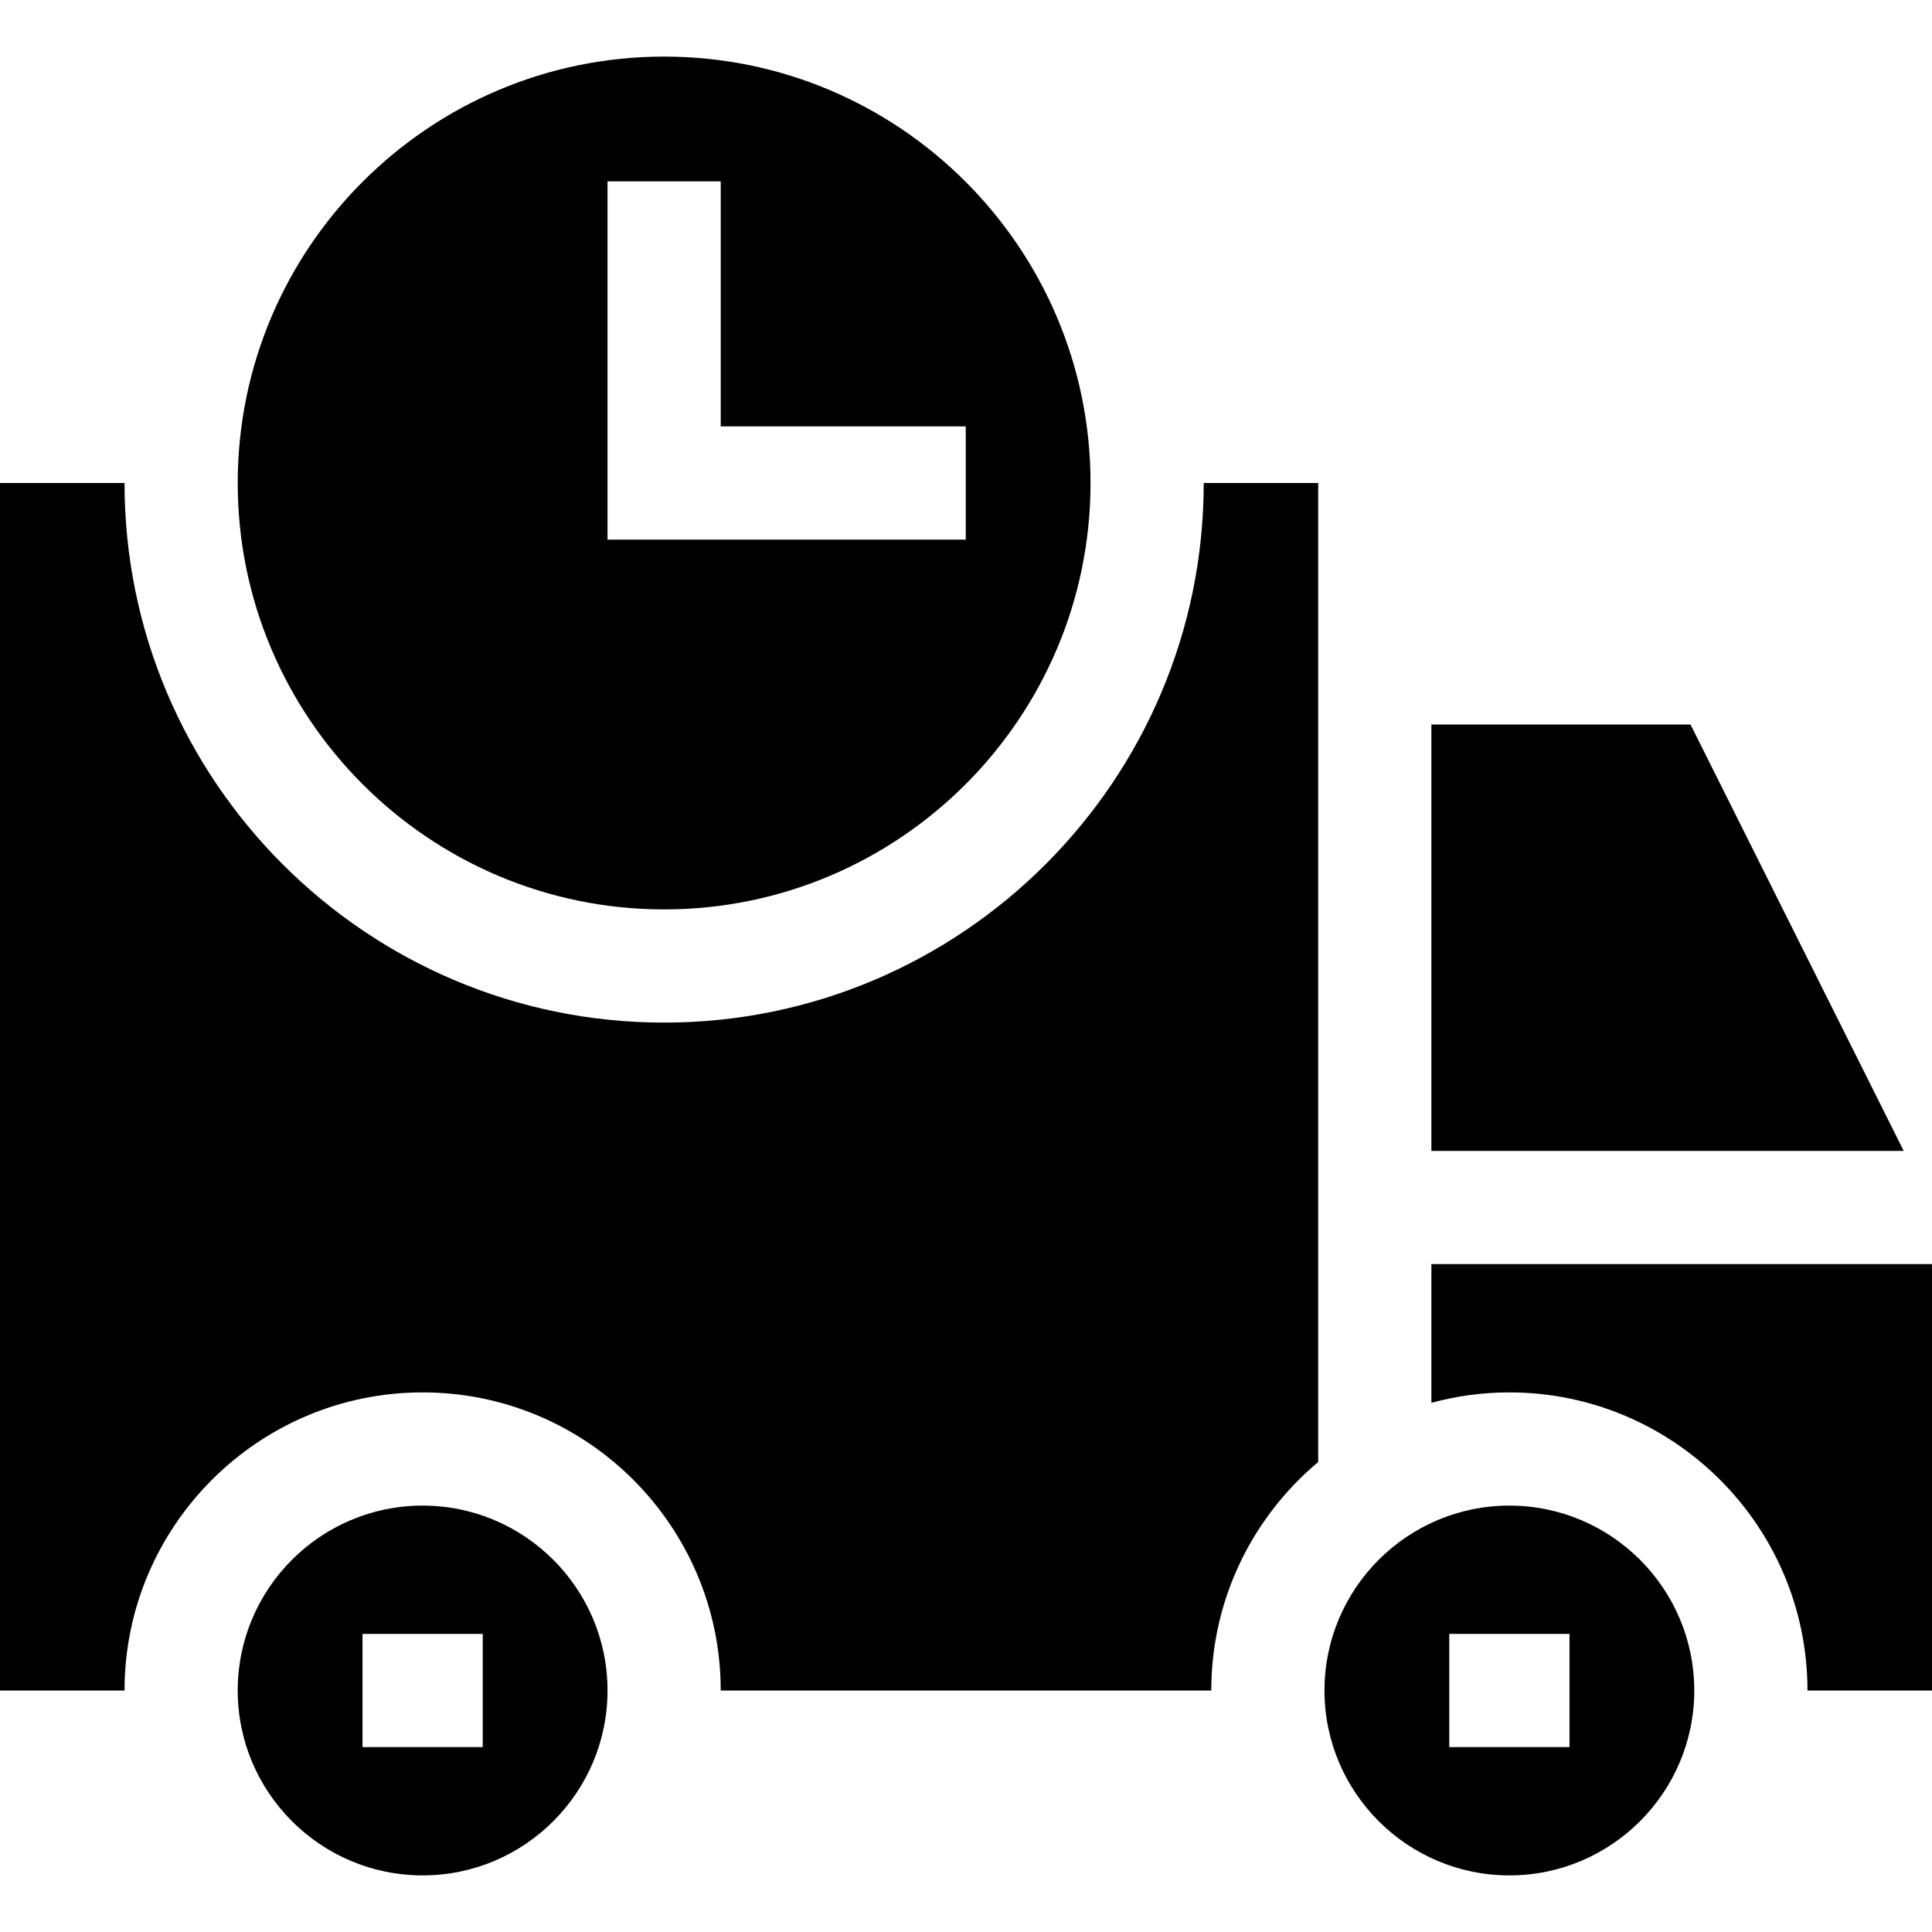
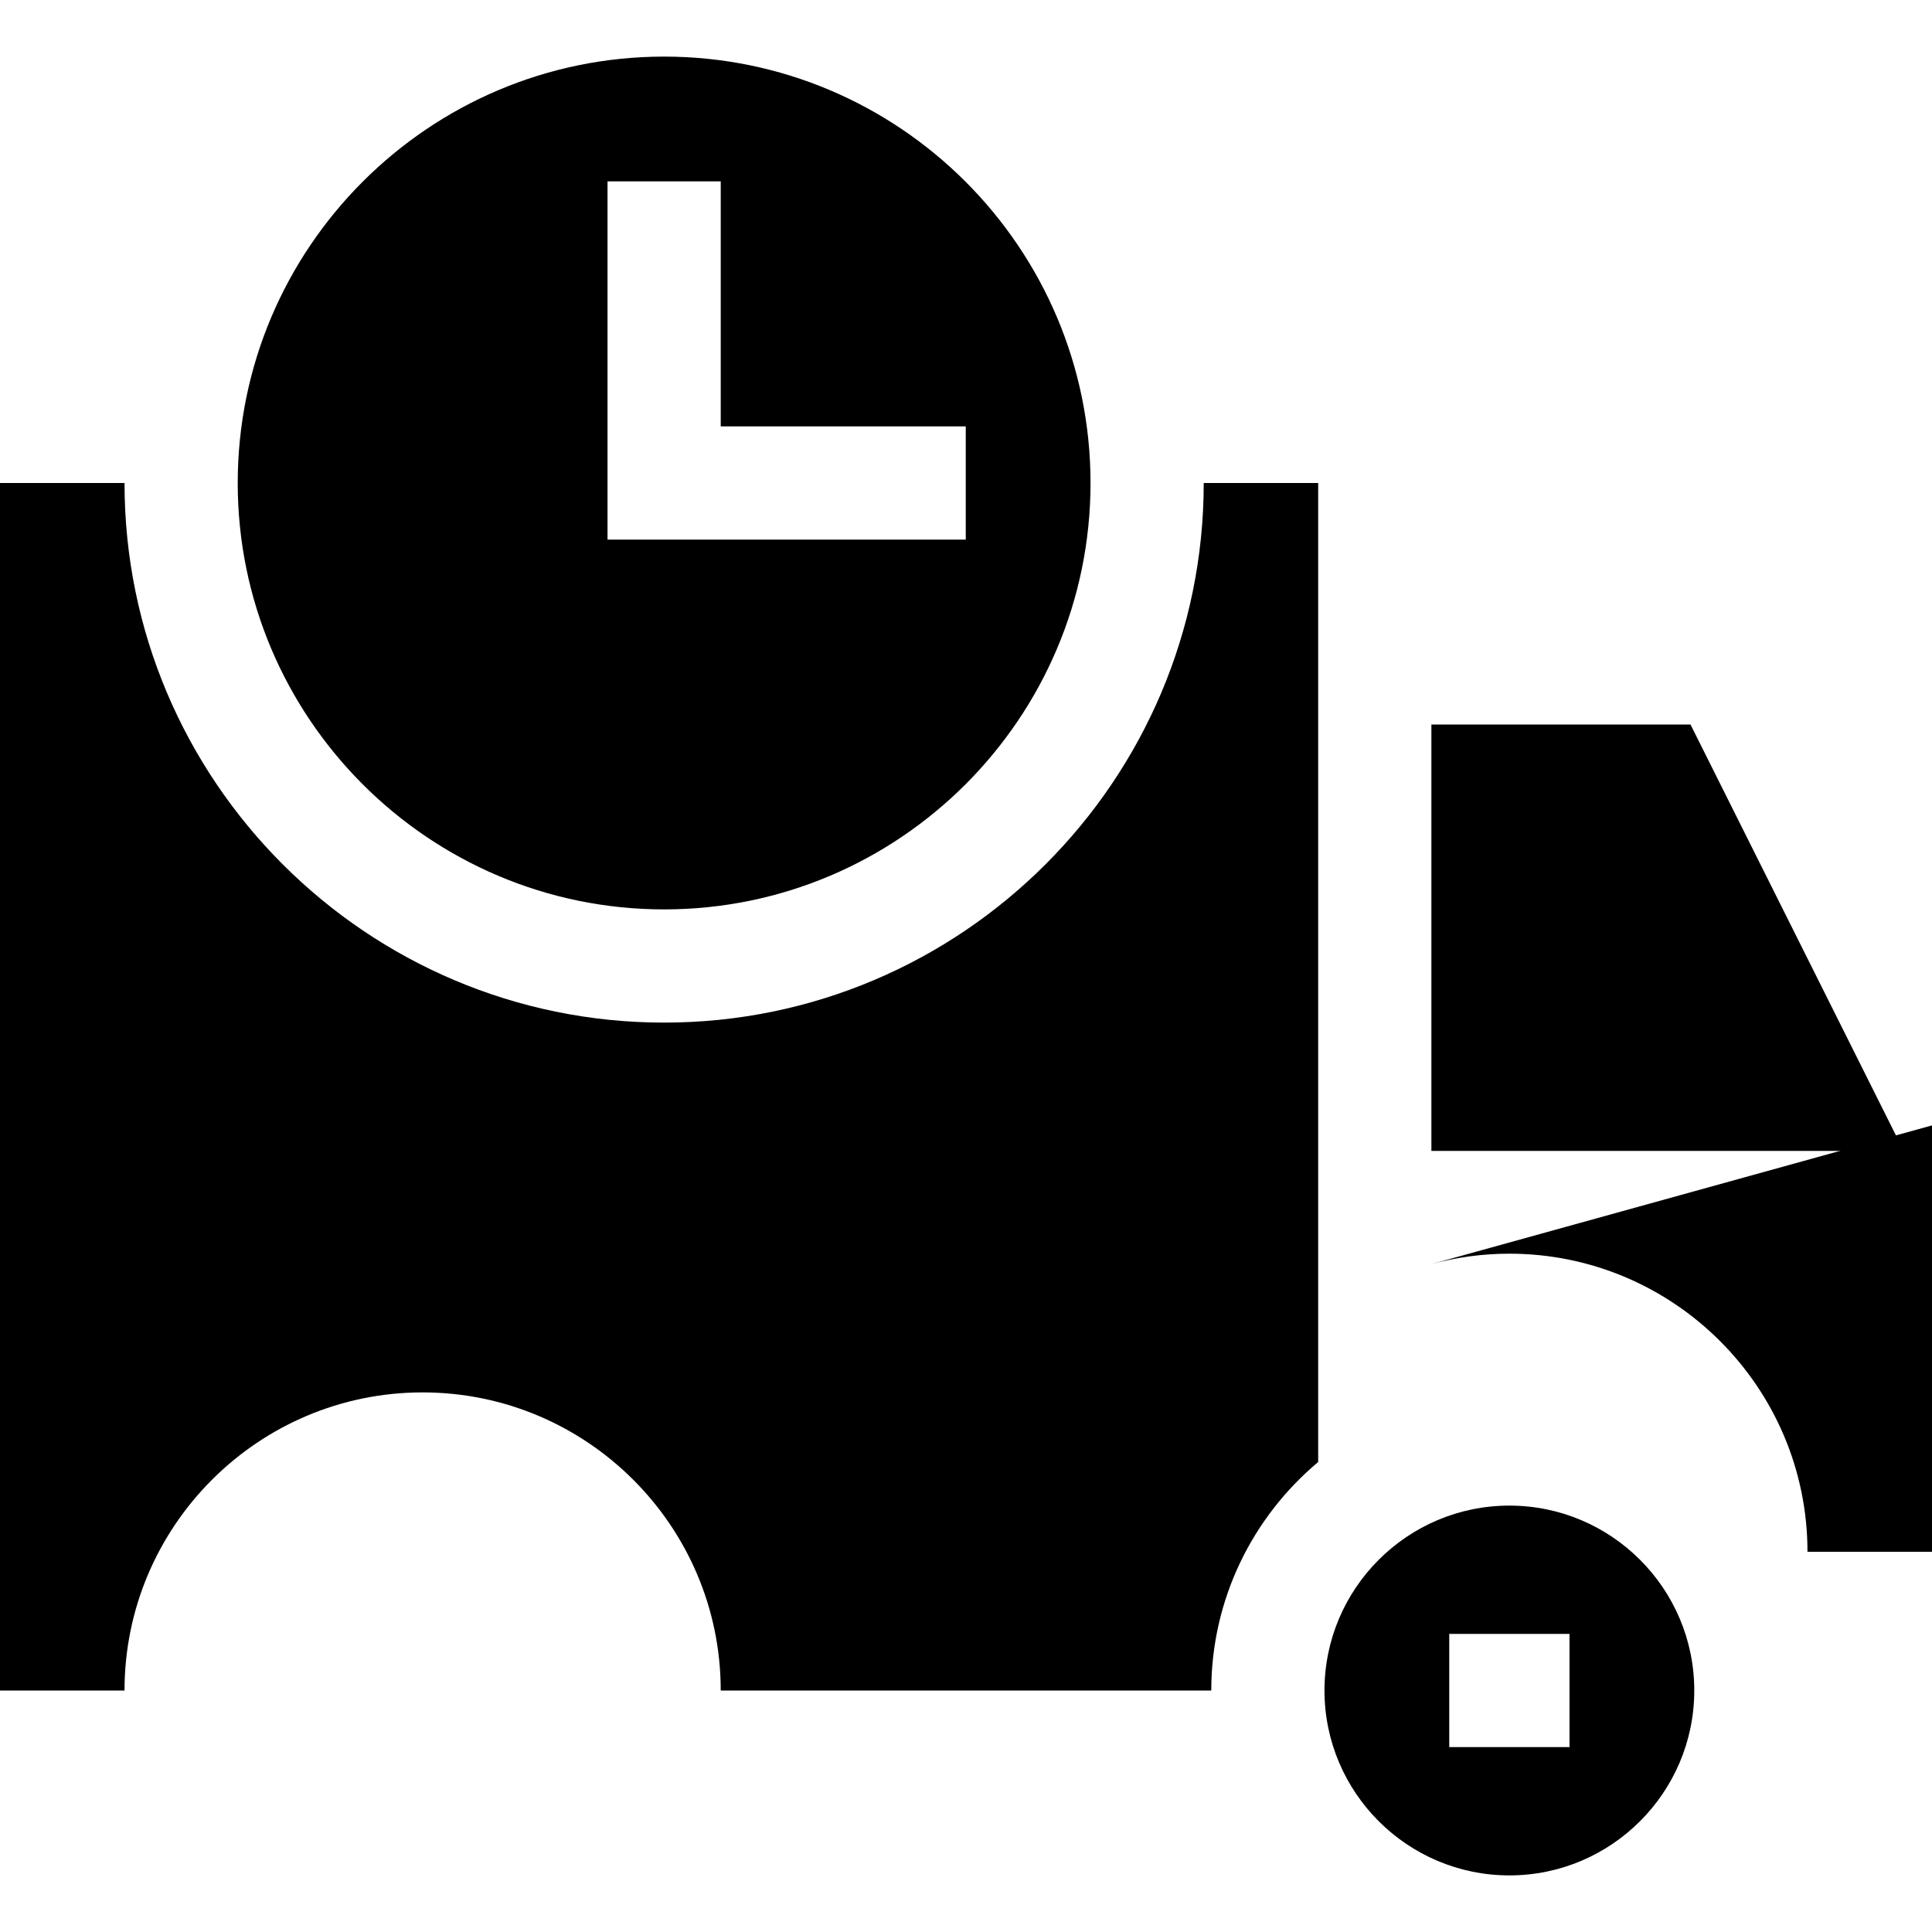
<svg xmlns="http://www.w3.org/2000/svg" id="Capa_1" enable-background="new 0 0 512 512" height="512" viewBox="0 0 512 512" width="512">
  <g>
    <path d="m176 241c62.309 0 113-50.691 113-113s-50.691-113-113-113-113 50.691-113 113 50.691 113 113 113zm-15-192.934h30v64.934h64.934v30h-94.934z" />
    <path d="m400 399c-27.019 0-49 21.981-49 49s21.981 49 49 49 49-21.981 49-49-21.981-49-49-49zm15.934 64h-31.867v-30h31.867z" />
    <path d="m379.333 305h125.167l-56.5-113h-68.667z" />
-     <path d="m112 399c-27.019 0-49 21.981-49 49s21.981 49 49 49 49-21.981 49-49-21.981-49-49-49zm15.934 64h-31.868v-30h31.867v30z" />
-     <path d="m379.333 335v36.761c6.592-1.789 13.517-2.761 20.667-2.761 43.56 0 79 35.44 79 79h33v-113z" />
+     <path d="m379.333 335c6.592-1.789 13.517-2.761 20.667-2.761 43.56 0 79 35.44 79 79h33v-113z" />
    <path d="m349.333 387.448v-259.448h-30.333c0 78.851-64.149 143-143 143s-143-64.149-143-143h-33v320h33c0-43.56 35.439-79 79-79s79 35.44 79 79h130c0-24.292 11.029-46.049 28.333-60.552z" />
  </g>
</svg>